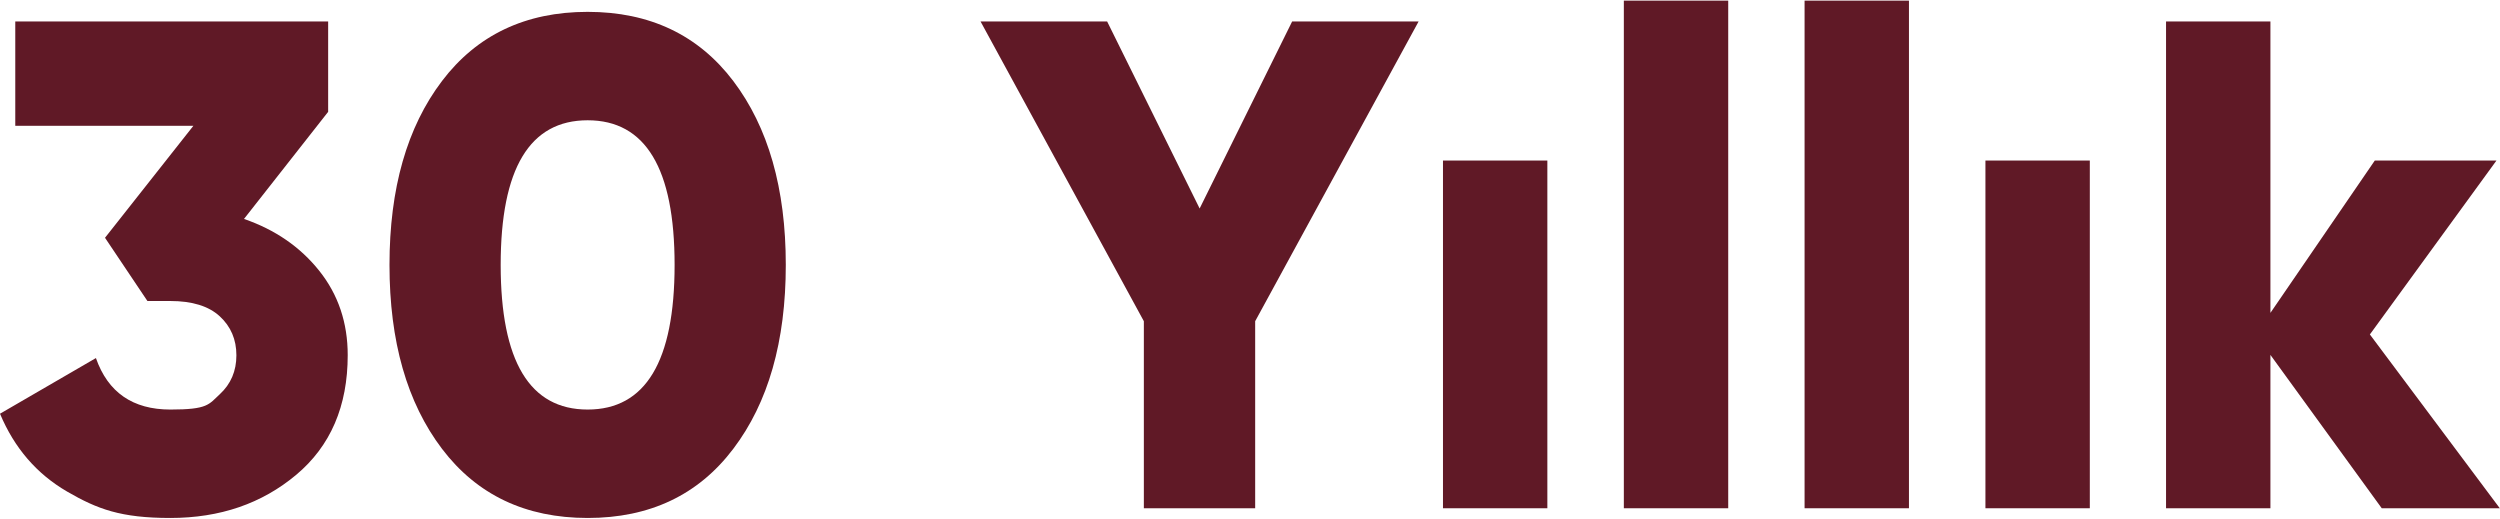
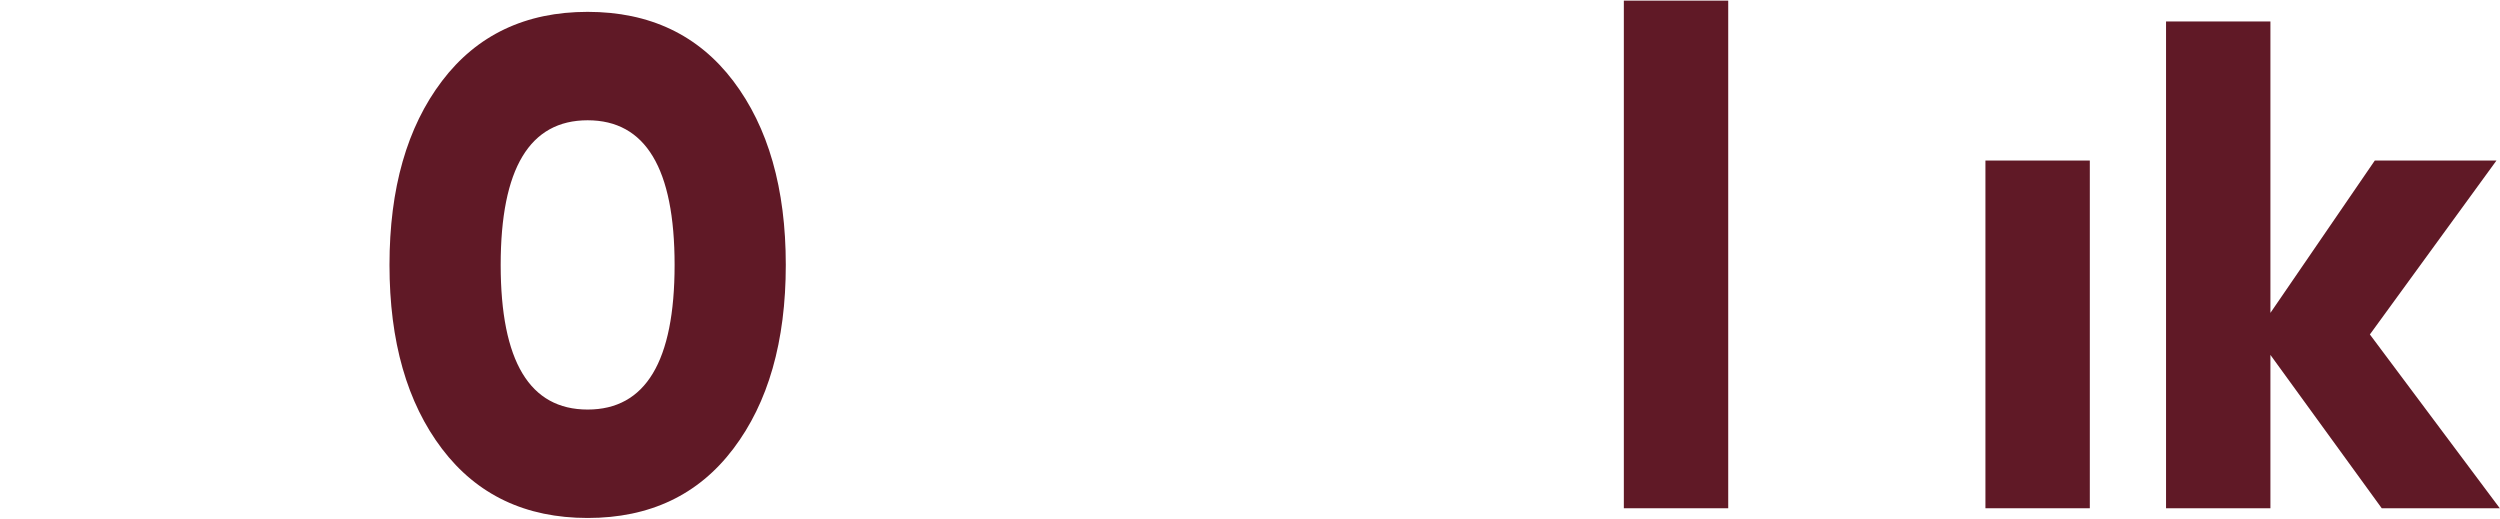
<svg xmlns="http://www.w3.org/2000/svg" id="Layer_1" width="69.9cm" height="14.5cm" version="1.1" viewBox="0 0 1980.8 409.9">
  <defs>
    <style>
      .st0 {
        isolation: isolate;
      }

      .st1 {
        fill: #601926;
      }
    </style>
  </defs>
  <g id="_30_Yıllık" class="st0">
    <g class="st0">
-       <path class="st1" d="M193.4,173c24.6,8.5,44.4,22.1,59.5,41,15.1,18.9,22.6,41.2,22.6,66.9,0,40.4-13.6,72-40.8,94.8-27.2,22.8-60.4,34.2-99.7,34.2s-57.8-7-81.8-20.9c-24.1-14-41.8-34.5-53.2-61.7l76-44.1c9.5,27.2,29.2,40.8,59,40.8s30.3-4,39.1-12.1c8.8-8.1,13.2-18.4,13.2-30.9s-4.4-22.8-13.2-30.9c-8.8-8.1-21.9-12.1-39.1-12.1h-18.2l-33.6-50.1,70-88.7H12.1V16.5h247.9v71.6l-66.7,84.9Z" />
      <path class="st1" d="M581,355.1c-27.7,36.6-66.2,54.8-115.4,54.8s-87.7-18.3-115.4-54.8c-27.7-36.5-41.6-85.1-41.6-145.7s13.9-109.2,41.6-145.7c27.7-36.5,66.2-54.8,115.4-54.8s87.7,18.3,115.4,54.8c27.7,36.6,41.6,85.1,41.6,145.7s-13.9,109.2-41.6,145.7ZM396.7,209.4c0,76.4,23,114.6,68.9,114.6s68.9-38.2,68.9-114.6-23-114.6-68.9-114.6-68.9,38.2-68.9,114.6Z" />
-       <path class="st1" d="M1124,16.5l-129.5,237.5v148.2h-88.2v-148.2L776.9,16.5h100.3l73.3,148.2,73.3-148.2h100.3Z" />
-       <path class="st1" d="M1143.3,402.2V126.7h82.7v275.5h-82.7Z" />
      <path class="st1" d="M1286.6,402.2V0h82.7v402.2h-82.7Z" />
-       <path class="st1" d="M1429.8,402.2V0h82.7v402.2h-82.7Z" />
      <path class="st1" d="M1573.1,402.2V126.7h82.7v275.5h-82.7Z" />
      <path class="st1" d="M1980.8,402.2h-93.7l-88.2-121.5v121.5h-82.7V16.5h82.7v230.9l82.7-120.7h96.4l-100.3,137.8,103,137.8Z" />
    </g>
  </g>
</svg>